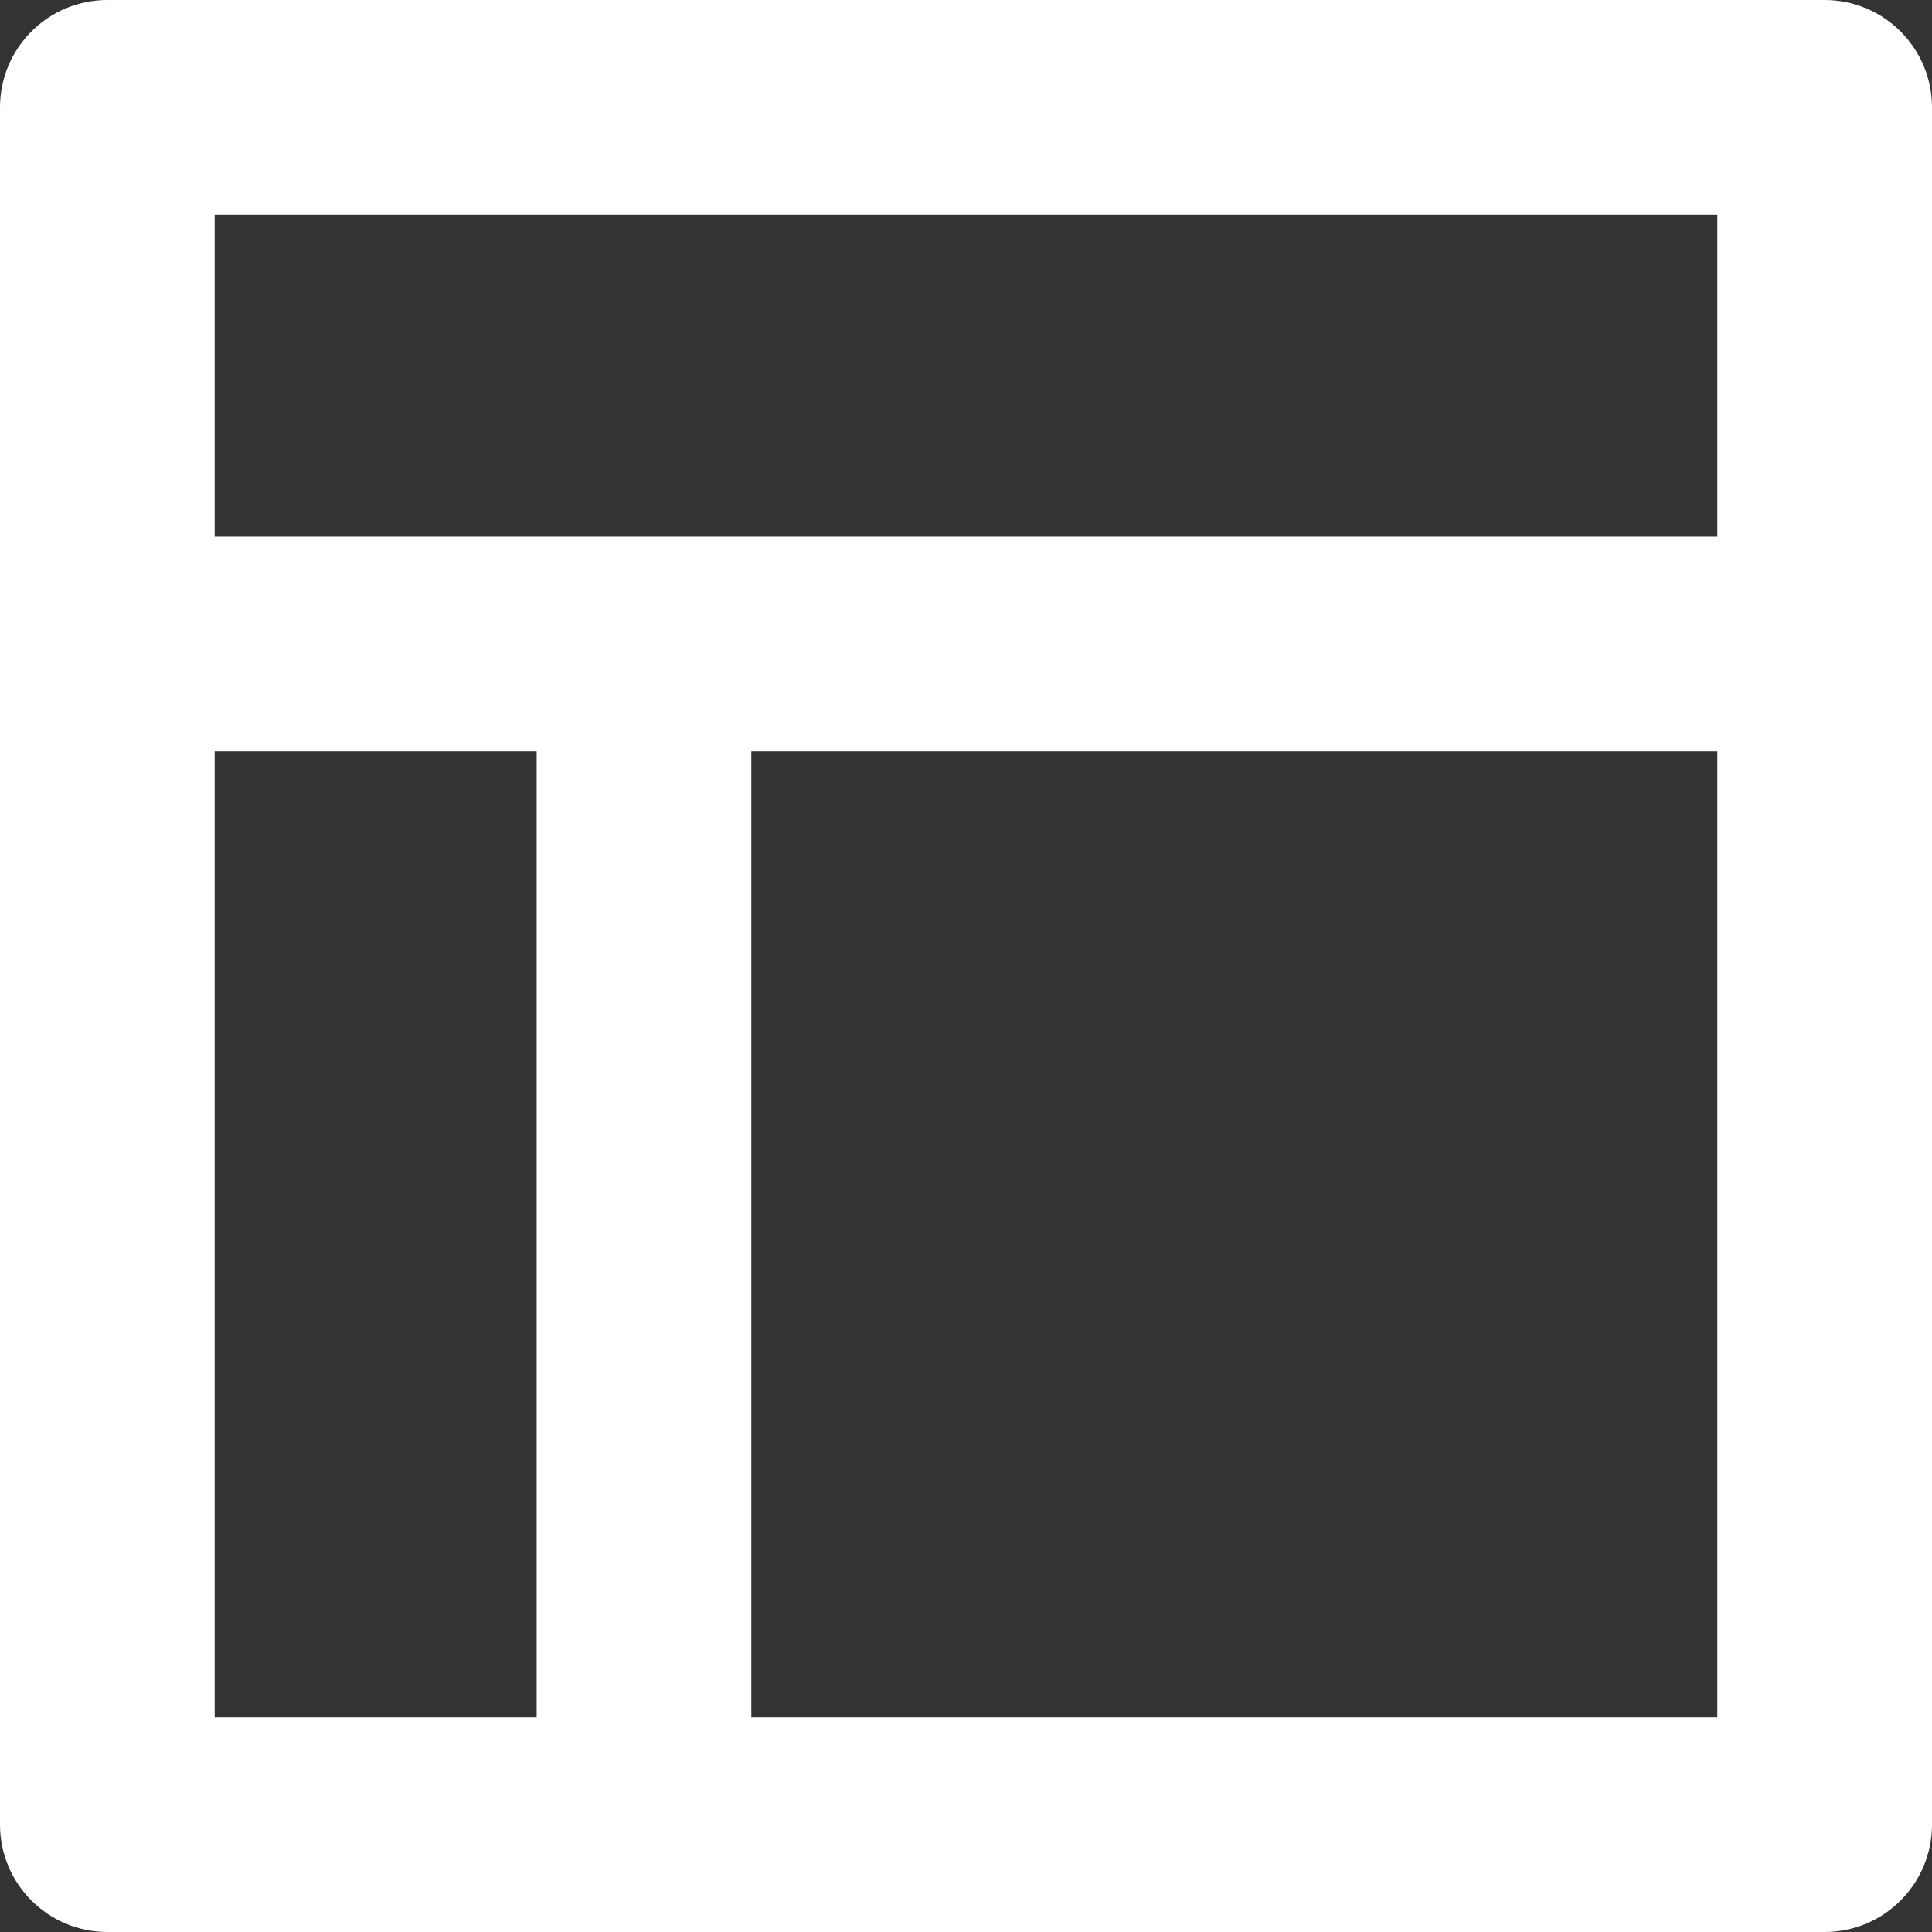
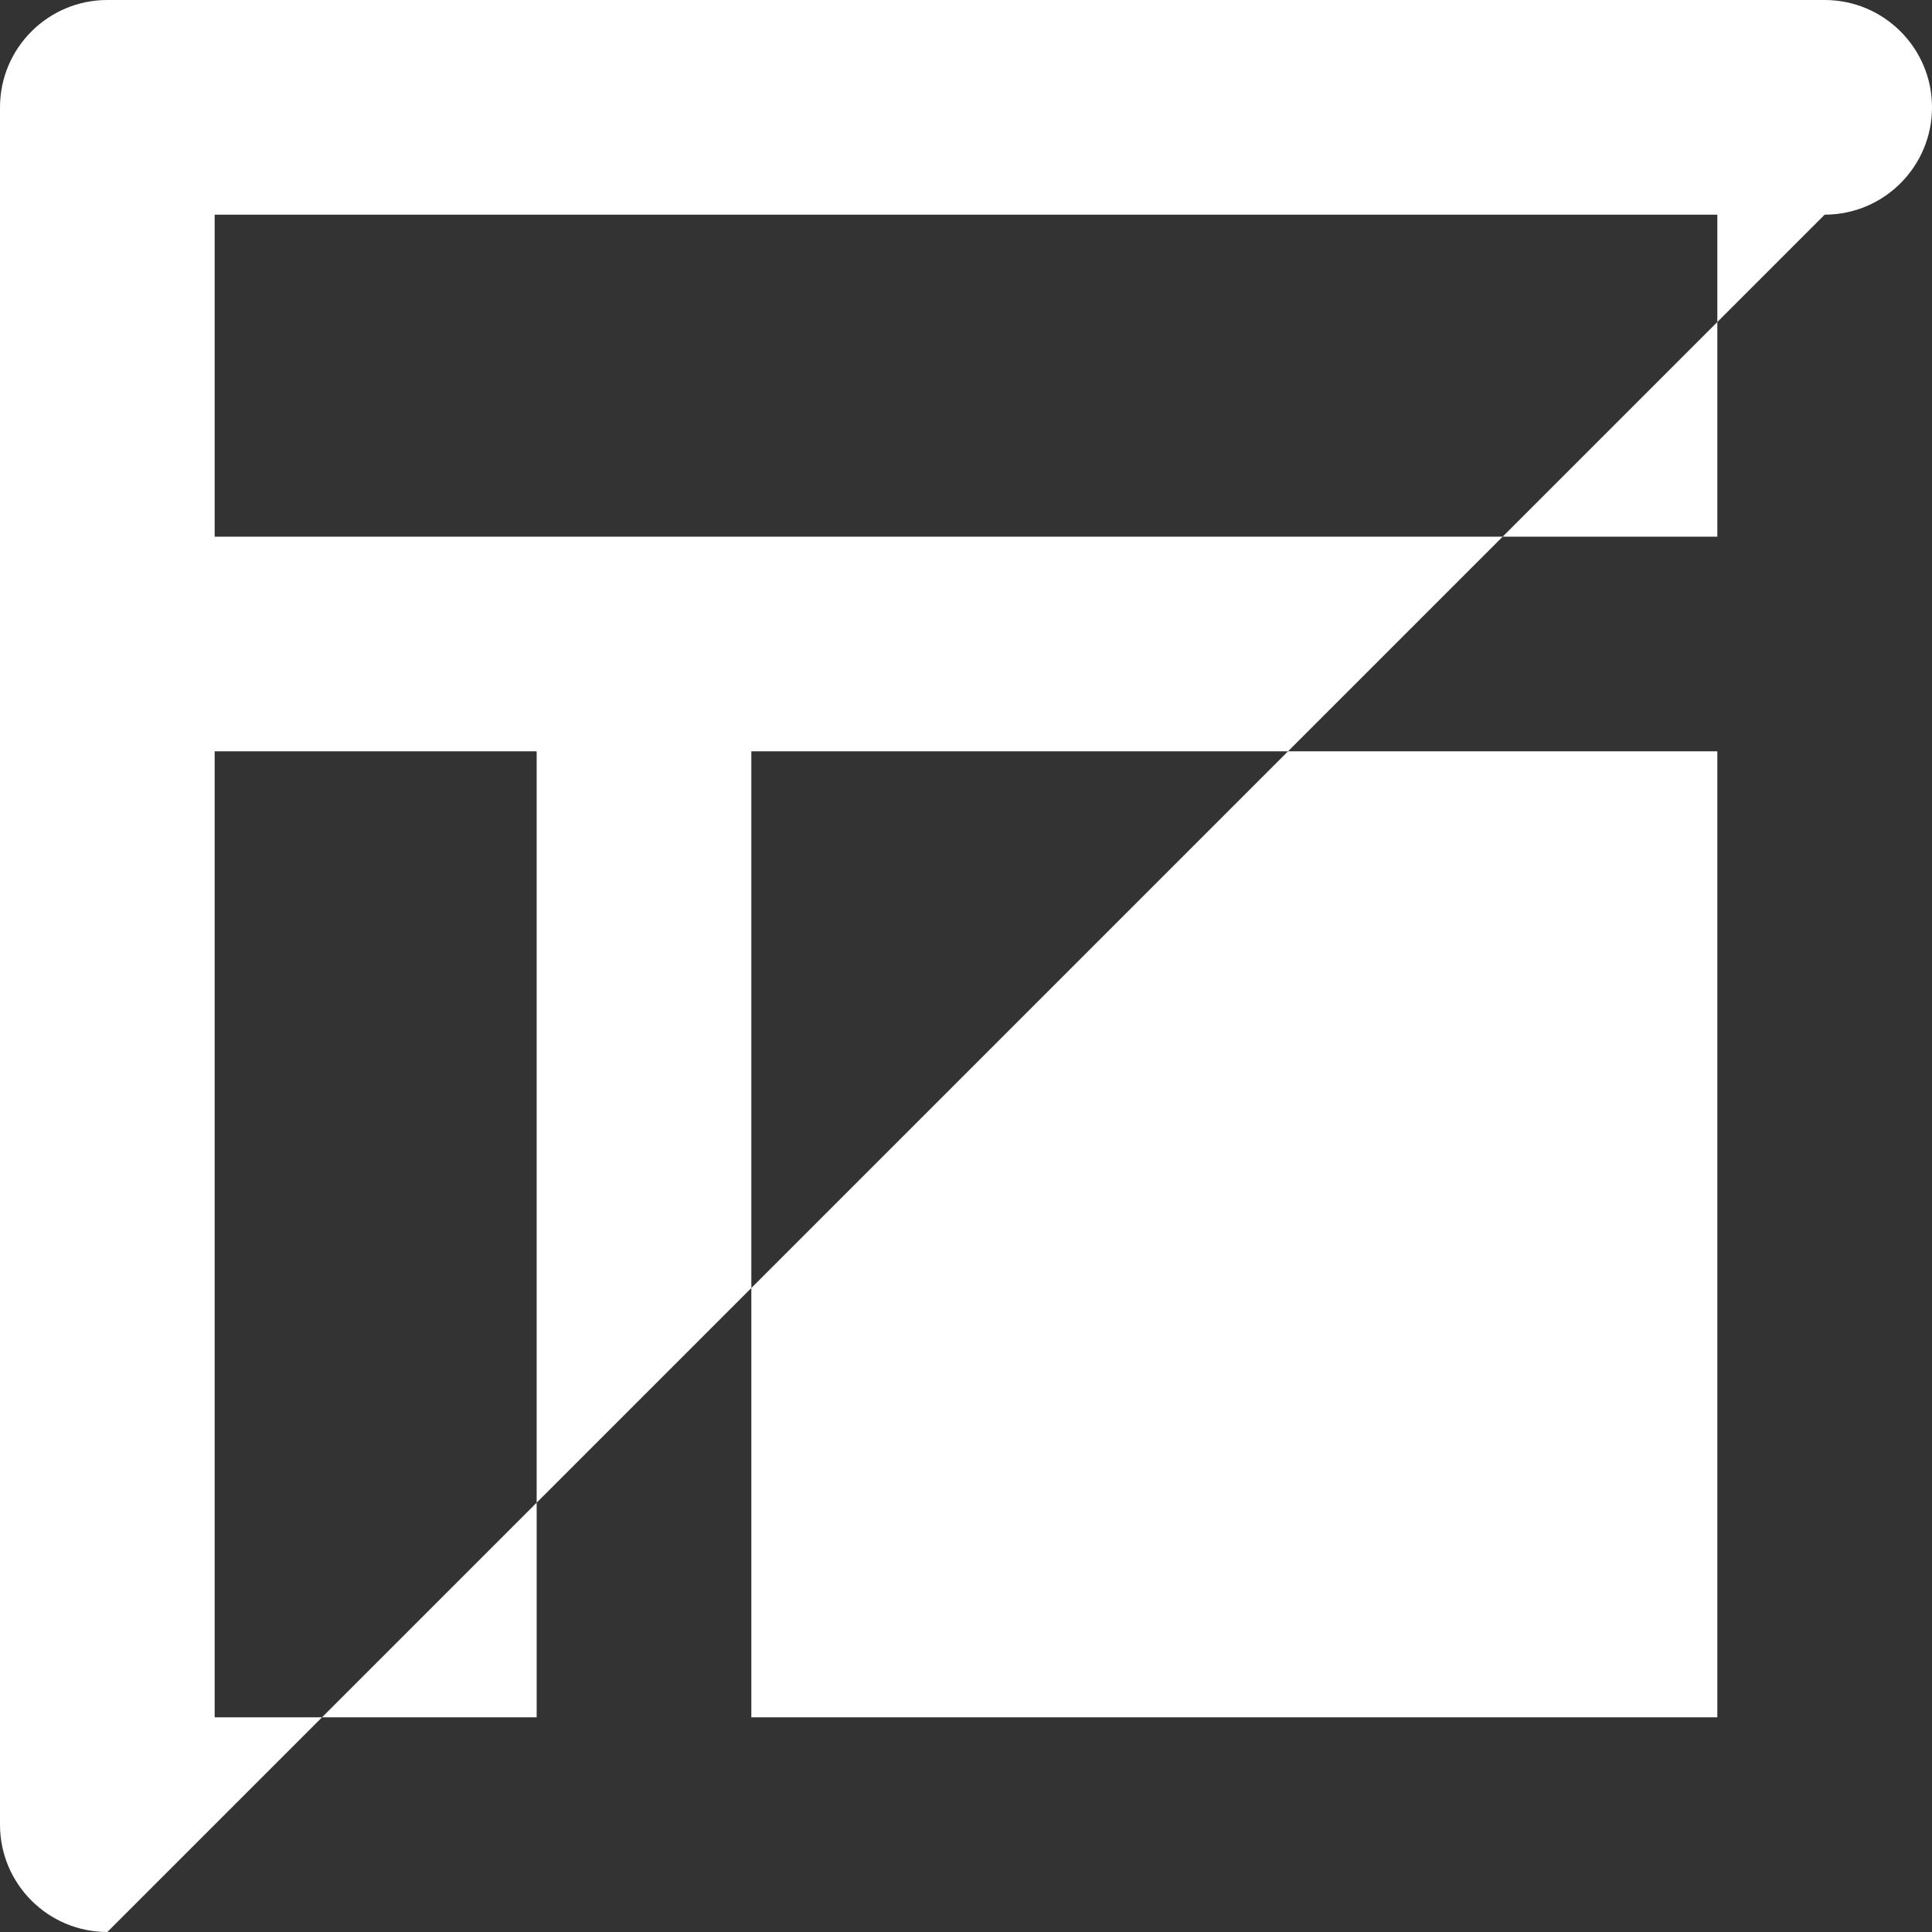
<svg xmlns="http://www.w3.org/2000/svg" fill="none" height="18" viewBox="0 0 18 18" width="18">
  <rect x="0" y="0" width="18" height="18" fill="#333333" stroke="none" />
-   <path d="m1 18c-.552 0-1-.448-1-1v-16c0-.552.448-1 1-1h16c.552 0 1 .448 1 1v16c0 .552-.448 1-1 1zm4-11h-3v9h3zm11 0h-9v9h9zm0-5h-14v3h14z" fill="#fff" />
+   <path d="m1 18c-.552 0-1-.448-1-1v-16c0-.552.448-1 1-1h16c.552 0 1 .448 1 1c0 .552-.448 1-1 1zm4-11h-3v9h3zm11 0h-9v9h9zm0-5h-14v3h14z" fill="#fff" />
</svg>